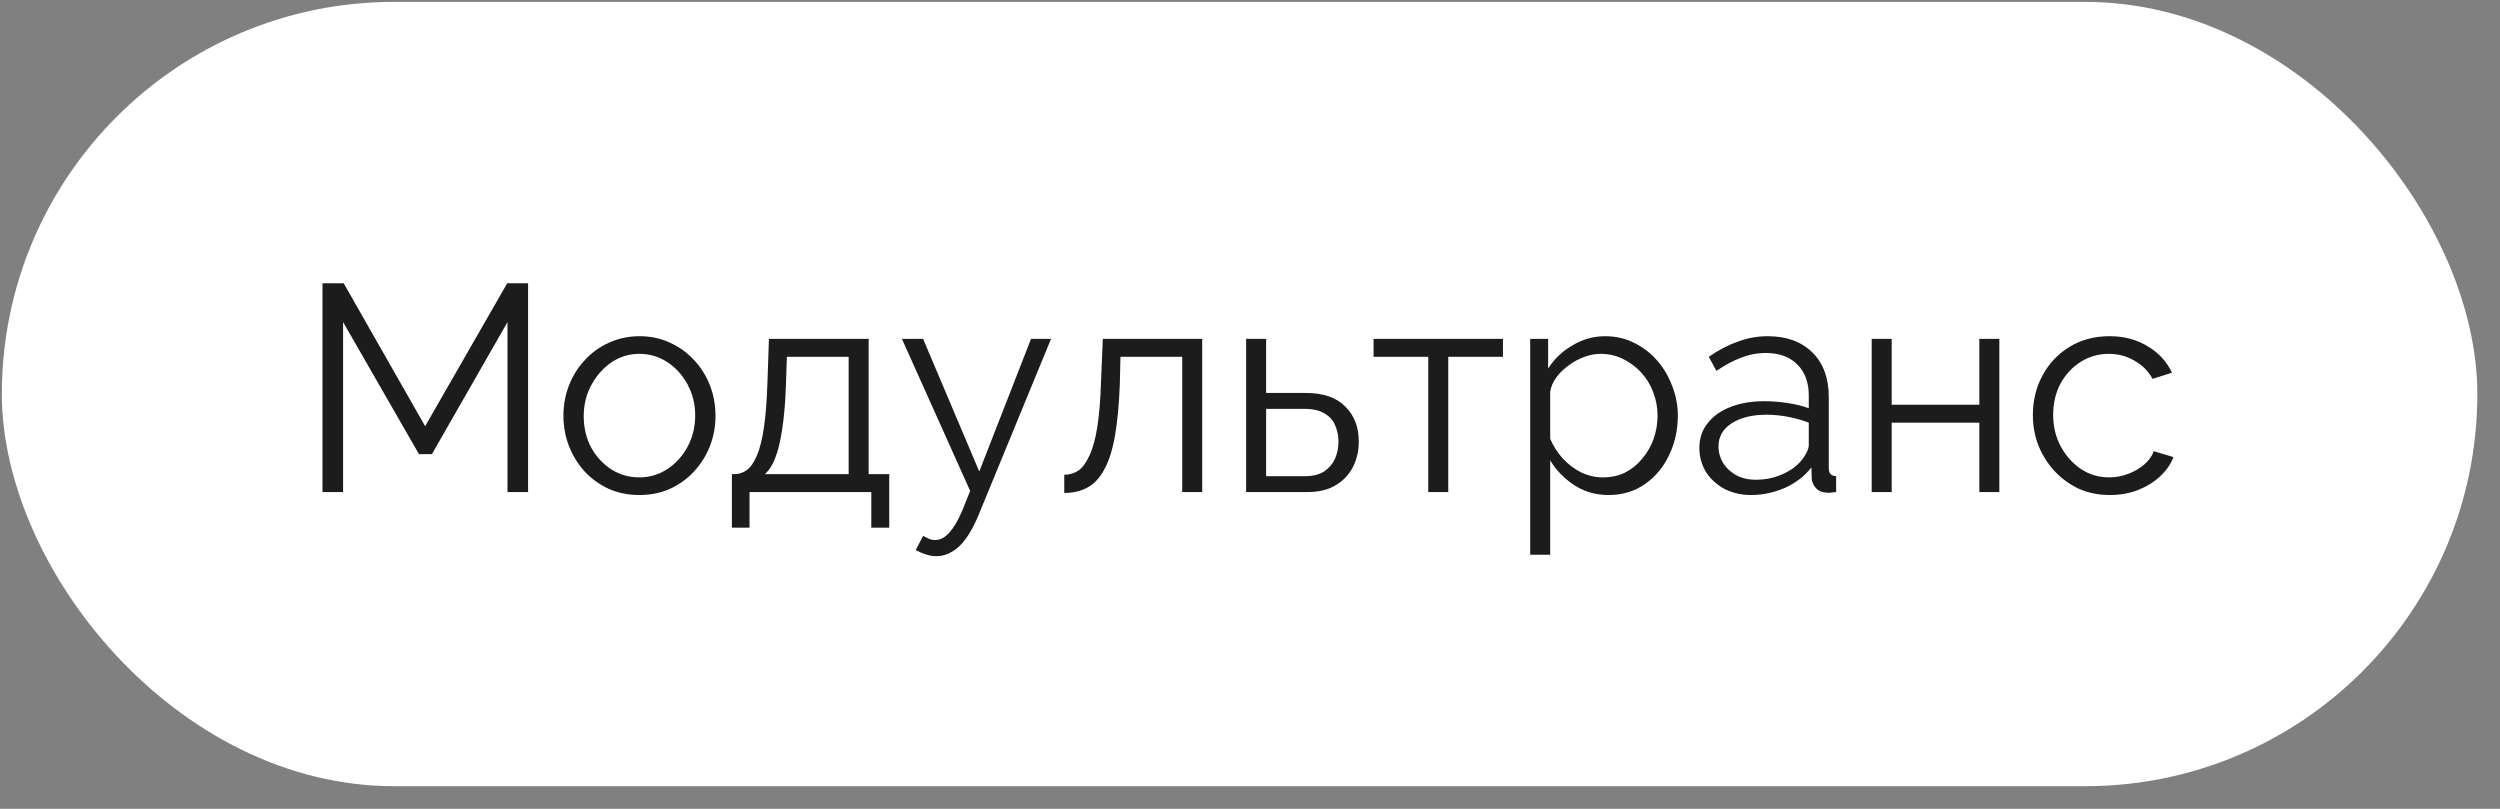
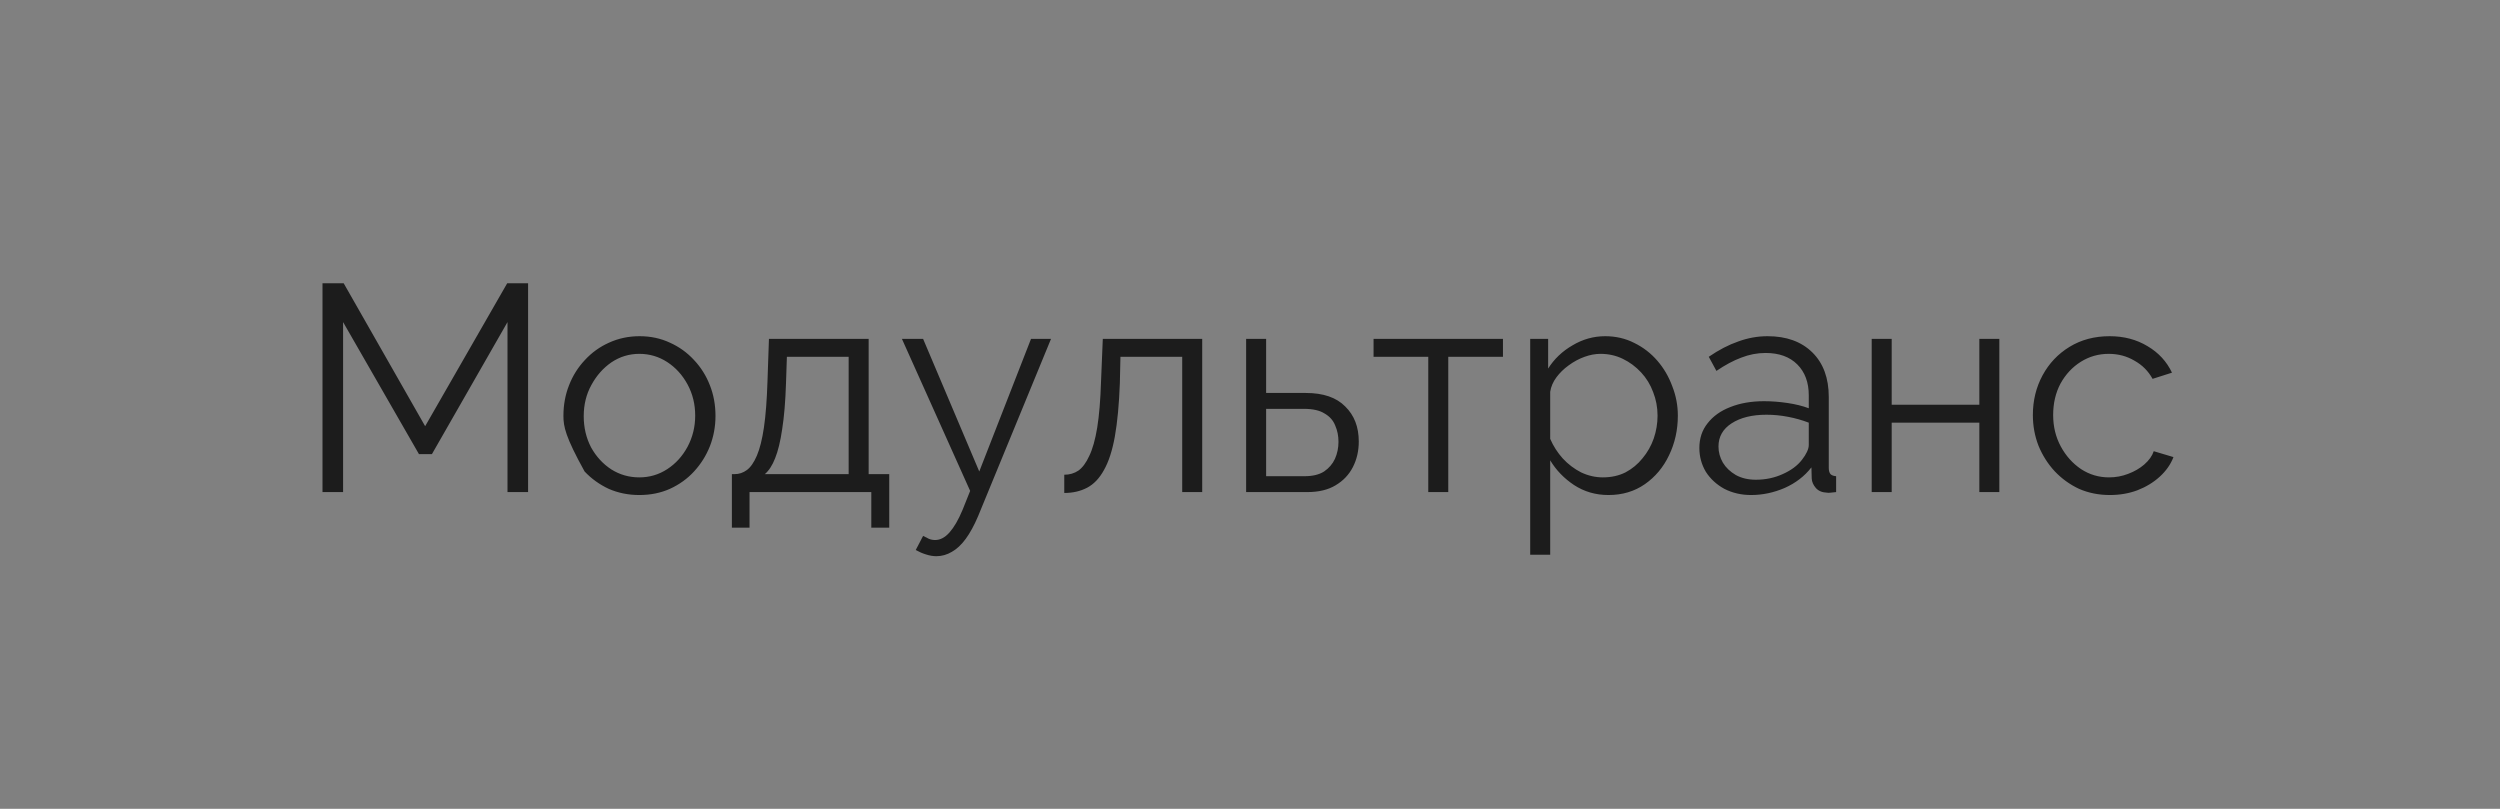
<svg xmlns="http://www.w3.org/2000/svg" width="102" height="33" viewBox="0 0 102 33" fill="none">
  <rect x="0" y="0" width="102" height="33" fill="#808080" stroke="none" />
-   <rect x="0.075" y="0.077" width="101" height="32" rx="16" fill="white" />
-   <path d="M20.706 20.077V13.141L17.622 18.529H17.094L13.998 13.141V20.077H13.158V11.557H14.022L17.346 17.389L20.694 11.557H21.546V20.077H20.706ZM26.084 20.197C25.636 20.197 25.22 20.113 24.836 19.945C24.46 19.769 24.132 19.533 23.852 19.237C23.58 18.933 23.368 18.589 23.216 18.205C23.064 17.813 22.988 17.401 22.988 16.969C22.988 16.521 23.064 16.105 23.216 15.721C23.368 15.329 23.584 14.985 23.864 14.689C24.144 14.385 24.472 14.149 24.848 13.981C25.232 13.805 25.648 13.717 26.096 13.717C26.544 13.717 26.956 13.805 27.332 13.981C27.708 14.149 28.036 14.385 28.316 14.689C28.596 14.985 28.812 15.329 28.964 15.721C29.116 16.105 29.192 16.521 29.192 16.969C29.192 17.401 29.116 17.813 28.964 18.205C28.812 18.589 28.596 18.933 28.316 19.237C28.044 19.533 27.716 19.769 27.332 19.945C26.956 20.113 26.54 20.197 26.084 20.197ZM23.816 16.981C23.816 17.445 23.916 17.869 24.116 18.253C24.324 18.629 24.6 18.929 24.944 19.153C25.288 19.369 25.668 19.477 26.084 19.477C26.5 19.477 26.88 19.365 27.224 19.141C27.568 18.917 27.844 18.613 28.052 18.229C28.26 17.837 28.364 17.413 28.364 16.957C28.364 16.493 28.26 16.069 28.052 15.685C27.844 15.301 27.568 14.997 27.224 14.773C26.88 14.549 26.5 14.437 26.084 14.437C25.668 14.437 25.288 14.553 24.944 14.785C24.608 15.017 24.336 15.325 24.128 15.709C23.92 16.085 23.816 16.509 23.816 16.981ZM29.861 21.529V19.345H29.969C30.153 19.345 30.321 19.289 30.473 19.177C30.625 19.065 30.761 18.869 30.881 18.589C31.001 18.309 31.097 17.925 31.169 17.437C31.241 16.941 31.289 16.317 31.313 15.565L31.373 13.825H35.441V19.345H36.281V21.529H35.549V20.077H30.581V21.529H29.861ZM31.205 19.345H34.625V14.557H32.105L32.069 15.637C32.045 16.381 31.993 17.005 31.913 17.509C31.841 18.005 31.745 18.401 31.625 18.697C31.513 18.985 31.373 19.201 31.205 19.345ZM38.202 22.693C38.066 22.693 37.926 22.669 37.782 22.621C37.646 22.581 37.506 22.521 37.362 22.441L37.662 21.865C37.75 21.913 37.83 21.953 37.902 21.985C37.982 22.017 38.066 22.033 38.154 22.033C38.362 22.033 38.558 21.929 38.742 21.721C38.926 21.513 39.102 21.209 39.27 20.809L39.582 20.029L36.798 13.825H37.662L39.954 19.237L42.066 13.825H42.882L39.906 21.061C39.746 21.437 39.578 21.745 39.402 21.985C39.226 22.225 39.038 22.401 38.838 22.513C38.638 22.633 38.426 22.693 38.202 22.693ZM43.422 20.113V19.369C43.638 19.369 43.83 19.313 43.998 19.201C44.166 19.081 44.314 18.881 44.442 18.601C44.578 18.321 44.686 17.937 44.766 17.449C44.846 16.953 44.898 16.325 44.922 15.565L44.994 13.825H49.05V20.077H48.234V14.557H45.714L45.69 15.637C45.658 16.501 45.59 17.225 45.486 17.809C45.382 18.385 45.234 18.841 45.042 19.177C44.858 19.513 44.63 19.753 44.358 19.897C44.086 20.041 43.774 20.113 43.422 20.113ZM50.842 20.077V13.825H51.658V16.033H53.278C53.99 16.033 54.526 16.217 54.886 16.585C55.254 16.945 55.438 17.421 55.438 18.013C55.438 18.397 55.358 18.745 55.198 19.057C55.038 19.369 54.802 19.617 54.49 19.801C54.186 19.985 53.802 20.077 53.338 20.077H50.842ZM51.658 19.429H53.23C53.558 19.429 53.822 19.365 54.022 19.237C54.222 19.101 54.37 18.929 54.466 18.721C54.562 18.505 54.61 18.273 54.61 18.025C54.61 17.785 54.566 17.565 54.478 17.365C54.398 17.157 54.254 16.993 54.046 16.873C53.846 16.745 53.566 16.681 53.206 16.681H51.658V19.429ZM58.273 20.077V14.557H56.041V13.825H61.321V14.557H59.089V20.077H58.273ZM65.624 20.197C65.104 20.197 64.636 20.061 64.22 19.789C63.812 19.517 63.488 19.181 63.248 18.781V22.633H62.432V13.825H63.164V15.037C63.412 14.645 63.744 14.329 64.16 14.089C64.576 13.841 65.02 13.717 65.492 13.717C65.924 13.717 66.32 13.809 66.68 13.993C67.04 14.169 67.352 14.409 67.616 14.713C67.88 15.017 68.084 15.365 68.228 15.757C68.38 16.141 68.456 16.541 68.456 16.957C68.456 17.541 68.336 18.081 68.096 18.577C67.864 19.065 67.536 19.457 67.112 19.753C66.688 20.049 66.192 20.197 65.624 20.197ZM65.396 19.477C65.74 19.477 66.048 19.409 66.32 19.273C66.592 19.129 66.824 18.937 67.016 18.697C67.216 18.457 67.368 18.189 67.472 17.893C67.576 17.589 67.628 17.277 67.628 16.957C67.628 16.621 67.568 16.301 67.448 15.997C67.336 15.693 67.172 15.425 66.956 15.193C66.74 14.961 66.492 14.777 66.212 14.641C65.932 14.505 65.628 14.437 65.3 14.437C65.092 14.437 64.876 14.477 64.652 14.557C64.428 14.637 64.212 14.753 64.004 14.905C63.804 15.049 63.636 15.213 63.5 15.397C63.364 15.581 63.28 15.777 63.248 15.985V17.905C63.376 18.201 63.548 18.469 63.764 18.709C63.98 18.941 64.228 19.129 64.508 19.273C64.796 19.409 65.092 19.477 65.396 19.477ZM69.334 18.277C69.334 17.885 69.446 17.549 69.67 17.269C69.894 16.981 70.202 16.761 70.594 16.609C70.994 16.449 71.454 16.369 71.974 16.369C72.278 16.369 72.594 16.393 72.922 16.441C73.25 16.489 73.542 16.561 73.798 16.657V16.129C73.798 15.601 73.642 15.181 73.33 14.869C73.018 14.557 72.586 14.401 72.034 14.401C71.698 14.401 71.366 14.465 71.038 14.593C70.718 14.713 70.382 14.893 70.03 15.133L69.718 14.557C70.126 14.277 70.526 14.069 70.918 13.933C71.31 13.789 71.71 13.717 72.118 13.717C72.886 13.717 73.494 13.937 73.942 14.377C74.39 14.817 74.614 15.425 74.614 16.201V19.093C74.614 19.205 74.638 19.289 74.686 19.345C74.734 19.393 74.81 19.421 74.914 19.429V20.077C74.826 20.085 74.75 20.093 74.686 20.101C74.622 20.109 74.574 20.109 74.542 20.101C74.342 20.093 74.19 20.029 74.086 19.909C73.982 19.789 73.926 19.661 73.918 19.525L73.906 19.069C73.626 19.429 73.262 19.709 72.814 19.909C72.366 20.101 71.91 20.197 71.446 20.197C71.046 20.197 70.682 20.113 70.354 19.945C70.034 19.769 69.782 19.537 69.598 19.249C69.422 18.953 69.334 18.629 69.334 18.277ZM73.522 18.757C73.61 18.645 73.678 18.537 73.726 18.433C73.774 18.329 73.798 18.237 73.798 18.157V17.245C73.526 17.141 73.242 17.061 72.946 17.005C72.658 16.949 72.366 16.921 72.07 16.921C71.486 16.921 71.014 17.037 70.654 17.269C70.294 17.501 70.114 17.817 70.114 18.217C70.114 18.449 70.174 18.669 70.294 18.877C70.414 19.077 70.59 19.245 70.822 19.381C71.054 19.509 71.326 19.573 71.638 19.573C72.03 19.573 72.394 19.497 72.73 19.345C73.074 19.193 73.338 18.997 73.522 18.757ZM76.365 20.077V13.825H77.181V16.513H80.757V13.825H81.573V20.077H80.757V17.245H77.181V20.077H76.365ZM86.085 20.197C85.629 20.197 85.209 20.113 84.825 19.945C84.449 19.769 84.117 19.529 83.829 19.225C83.549 18.921 83.329 18.573 83.169 18.181C83.017 17.789 82.941 17.373 82.941 16.933C82.941 16.341 83.073 15.801 83.337 15.313C83.601 14.825 83.969 14.437 84.441 14.149C84.913 13.861 85.457 13.717 86.073 13.717C86.657 13.717 87.173 13.853 87.621 14.125C88.069 14.389 88.401 14.749 88.617 15.205L87.825 15.457C87.649 15.137 87.401 14.889 87.081 14.713C86.769 14.529 86.421 14.437 86.037 14.437C85.621 14.437 85.241 14.545 84.897 14.761C84.553 14.977 84.277 15.273 84.069 15.649C83.869 16.025 83.769 16.453 83.769 16.933C83.769 17.405 83.873 17.833 84.081 18.217C84.289 18.601 84.565 18.909 84.909 19.141C85.253 19.365 85.633 19.477 86.049 19.477C86.321 19.477 86.581 19.429 86.829 19.333C87.085 19.237 87.305 19.109 87.489 18.949C87.681 18.781 87.809 18.601 87.873 18.409L88.677 18.649C88.565 18.945 88.377 19.213 88.113 19.453C87.857 19.685 87.553 19.869 87.201 20.005C86.857 20.133 86.485 20.197 86.085 20.197Z" fill="#1C1C1C" />
+   <path d="M20.706 20.077V13.141L17.622 18.529H17.094L13.998 13.141V20.077H13.158V11.557H14.022L17.346 17.389L20.694 11.557H21.546V20.077H20.706ZM26.084 20.197C25.636 20.197 25.22 20.113 24.836 19.945C24.46 19.769 24.132 19.533 23.852 19.237C23.064 17.813 22.988 17.401 22.988 16.969C22.988 16.521 23.064 16.105 23.216 15.721C23.368 15.329 23.584 14.985 23.864 14.689C24.144 14.385 24.472 14.149 24.848 13.981C25.232 13.805 25.648 13.717 26.096 13.717C26.544 13.717 26.956 13.805 27.332 13.981C27.708 14.149 28.036 14.385 28.316 14.689C28.596 14.985 28.812 15.329 28.964 15.721C29.116 16.105 29.192 16.521 29.192 16.969C29.192 17.401 29.116 17.813 28.964 18.205C28.812 18.589 28.596 18.933 28.316 19.237C28.044 19.533 27.716 19.769 27.332 19.945C26.956 20.113 26.54 20.197 26.084 20.197ZM23.816 16.981C23.816 17.445 23.916 17.869 24.116 18.253C24.324 18.629 24.6 18.929 24.944 19.153C25.288 19.369 25.668 19.477 26.084 19.477C26.5 19.477 26.88 19.365 27.224 19.141C27.568 18.917 27.844 18.613 28.052 18.229C28.26 17.837 28.364 17.413 28.364 16.957C28.364 16.493 28.26 16.069 28.052 15.685C27.844 15.301 27.568 14.997 27.224 14.773C26.88 14.549 26.5 14.437 26.084 14.437C25.668 14.437 25.288 14.553 24.944 14.785C24.608 15.017 24.336 15.325 24.128 15.709C23.92 16.085 23.816 16.509 23.816 16.981ZM29.861 21.529V19.345H29.969C30.153 19.345 30.321 19.289 30.473 19.177C30.625 19.065 30.761 18.869 30.881 18.589C31.001 18.309 31.097 17.925 31.169 17.437C31.241 16.941 31.289 16.317 31.313 15.565L31.373 13.825H35.441V19.345H36.281V21.529H35.549V20.077H30.581V21.529H29.861ZM31.205 19.345H34.625V14.557H32.105L32.069 15.637C32.045 16.381 31.993 17.005 31.913 17.509C31.841 18.005 31.745 18.401 31.625 18.697C31.513 18.985 31.373 19.201 31.205 19.345ZM38.202 22.693C38.066 22.693 37.926 22.669 37.782 22.621C37.646 22.581 37.506 22.521 37.362 22.441L37.662 21.865C37.75 21.913 37.83 21.953 37.902 21.985C37.982 22.017 38.066 22.033 38.154 22.033C38.362 22.033 38.558 21.929 38.742 21.721C38.926 21.513 39.102 21.209 39.27 20.809L39.582 20.029L36.798 13.825H37.662L39.954 19.237L42.066 13.825H42.882L39.906 21.061C39.746 21.437 39.578 21.745 39.402 21.985C39.226 22.225 39.038 22.401 38.838 22.513C38.638 22.633 38.426 22.693 38.202 22.693ZM43.422 20.113V19.369C43.638 19.369 43.83 19.313 43.998 19.201C44.166 19.081 44.314 18.881 44.442 18.601C44.578 18.321 44.686 17.937 44.766 17.449C44.846 16.953 44.898 16.325 44.922 15.565L44.994 13.825H49.05V20.077H48.234V14.557H45.714L45.69 15.637C45.658 16.501 45.59 17.225 45.486 17.809C45.382 18.385 45.234 18.841 45.042 19.177C44.858 19.513 44.63 19.753 44.358 19.897C44.086 20.041 43.774 20.113 43.422 20.113ZM50.842 20.077V13.825H51.658V16.033H53.278C53.99 16.033 54.526 16.217 54.886 16.585C55.254 16.945 55.438 17.421 55.438 18.013C55.438 18.397 55.358 18.745 55.198 19.057C55.038 19.369 54.802 19.617 54.49 19.801C54.186 19.985 53.802 20.077 53.338 20.077H50.842ZM51.658 19.429H53.23C53.558 19.429 53.822 19.365 54.022 19.237C54.222 19.101 54.37 18.929 54.466 18.721C54.562 18.505 54.61 18.273 54.61 18.025C54.61 17.785 54.566 17.565 54.478 17.365C54.398 17.157 54.254 16.993 54.046 16.873C53.846 16.745 53.566 16.681 53.206 16.681H51.658V19.429ZM58.273 20.077V14.557H56.041V13.825H61.321V14.557H59.089V20.077H58.273ZM65.624 20.197C65.104 20.197 64.636 20.061 64.22 19.789C63.812 19.517 63.488 19.181 63.248 18.781V22.633H62.432V13.825H63.164V15.037C63.412 14.645 63.744 14.329 64.16 14.089C64.576 13.841 65.02 13.717 65.492 13.717C65.924 13.717 66.32 13.809 66.68 13.993C67.04 14.169 67.352 14.409 67.616 14.713C67.88 15.017 68.084 15.365 68.228 15.757C68.38 16.141 68.456 16.541 68.456 16.957C68.456 17.541 68.336 18.081 68.096 18.577C67.864 19.065 67.536 19.457 67.112 19.753C66.688 20.049 66.192 20.197 65.624 20.197ZM65.396 19.477C65.74 19.477 66.048 19.409 66.32 19.273C66.592 19.129 66.824 18.937 67.016 18.697C67.216 18.457 67.368 18.189 67.472 17.893C67.576 17.589 67.628 17.277 67.628 16.957C67.628 16.621 67.568 16.301 67.448 15.997C67.336 15.693 67.172 15.425 66.956 15.193C66.74 14.961 66.492 14.777 66.212 14.641C65.932 14.505 65.628 14.437 65.3 14.437C65.092 14.437 64.876 14.477 64.652 14.557C64.428 14.637 64.212 14.753 64.004 14.905C63.804 15.049 63.636 15.213 63.5 15.397C63.364 15.581 63.28 15.777 63.248 15.985V17.905C63.376 18.201 63.548 18.469 63.764 18.709C63.98 18.941 64.228 19.129 64.508 19.273C64.796 19.409 65.092 19.477 65.396 19.477ZM69.334 18.277C69.334 17.885 69.446 17.549 69.67 17.269C69.894 16.981 70.202 16.761 70.594 16.609C70.994 16.449 71.454 16.369 71.974 16.369C72.278 16.369 72.594 16.393 72.922 16.441C73.25 16.489 73.542 16.561 73.798 16.657V16.129C73.798 15.601 73.642 15.181 73.33 14.869C73.018 14.557 72.586 14.401 72.034 14.401C71.698 14.401 71.366 14.465 71.038 14.593C70.718 14.713 70.382 14.893 70.03 15.133L69.718 14.557C70.126 14.277 70.526 14.069 70.918 13.933C71.31 13.789 71.71 13.717 72.118 13.717C72.886 13.717 73.494 13.937 73.942 14.377C74.39 14.817 74.614 15.425 74.614 16.201V19.093C74.614 19.205 74.638 19.289 74.686 19.345C74.734 19.393 74.81 19.421 74.914 19.429V20.077C74.826 20.085 74.75 20.093 74.686 20.101C74.622 20.109 74.574 20.109 74.542 20.101C74.342 20.093 74.19 20.029 74.086 19.909C73.982 19.789 73.926 19.661 73.918 19.525L73.906 19.069C73.626 19.429 73.262 19.709 72.814 19.909C72.366 20.101 71.91 20.197 71.446 20.197C71.046 20.197 70.682 20.113 70.354 19.945C70.034 19.769 69.782 19.537 69.598 19.249C69.422 18.953 69.334 18.629 69.334 18.277ZM73.522 18.757C73.61 18.645 73.678 18.537 73.726 18.433C73.774 18.329 73.798 18.237 73.798 18.157V17.245C73.526 17.141 73.242 17.061 72.946 17.005C72.658 16.949 72.366 16.921 72.07 16.921C71.486 16.921 71.014 17.037 70.654 17.269C70.294 17.501 70.114 17.817 70.114 18.217C70.114 18.449 70.174 18.669 70.294 18.877C70.414 19.077 70.59 19.245 70.822 19.381C71.054 19.509 71.326 19.573 71.638 19.573C72.03 19.573 72.394 19.497 72.73 19.345C73.074 19.193 73.338 18.997 73.522 18.757ZM76.365 20.077V13.825H77.181V16.513H80.757V13.825H81.573V20.077H80.757V17.245H77.181V20.077H76.365ZM86.085 20.197C85.629 20.197 85.209 20.113 84.825 19.945C84.449 19.769 84.117 19.529 83.829 19.225C83.549 18.921 83.329 18.573 83.169 18.181C83.017 17.789 82.941 17.373 82.941 16.933C82.941 16.341 83.073 15.801 83.337 15.313C83.601 14.825 83.969 14.437 84.441 14.149C84.913 13.861 85.457 13.717 86.073 13.717C86.657 13.717 87.173 13.853 87.621 14.125C88.069 14.389 88.401 14.749 88.617 15.205L87.825 15.457C87.649 15.137 87.401 14.889 87.081 14.713C86.769 14.529 86.421 14.437 86.037 14.437C85.621 14.437 85.241 14.545 84.897 14.761C84.553 14.977 84.277 15.273 84.069 15.649C83.869 16.025 83.769 16.453 83.769 16.933C83.769 17.405 83.873 17.833 84.081 18.217C84.289 18.601 84.565 18.909 84.909 19.141C85.253 19.365 85.633 19.477 86.049 19.477C86.321 19.477 86.581 19.429 86.829 19.333C87.085 19.237 87.305 19.109 87.489 18.949C87.681 18.781 87.809 18.601 87.873 18.409L88.677 18.649C88.565 18.945 88.377 19.213 88.113 19.453C87.857 19.685 87.553 19.869 87.201 20.005C86.857 20.133 86.485 20.197 86.085 20.197Z" fill="#1C1C1C" />
</svg>